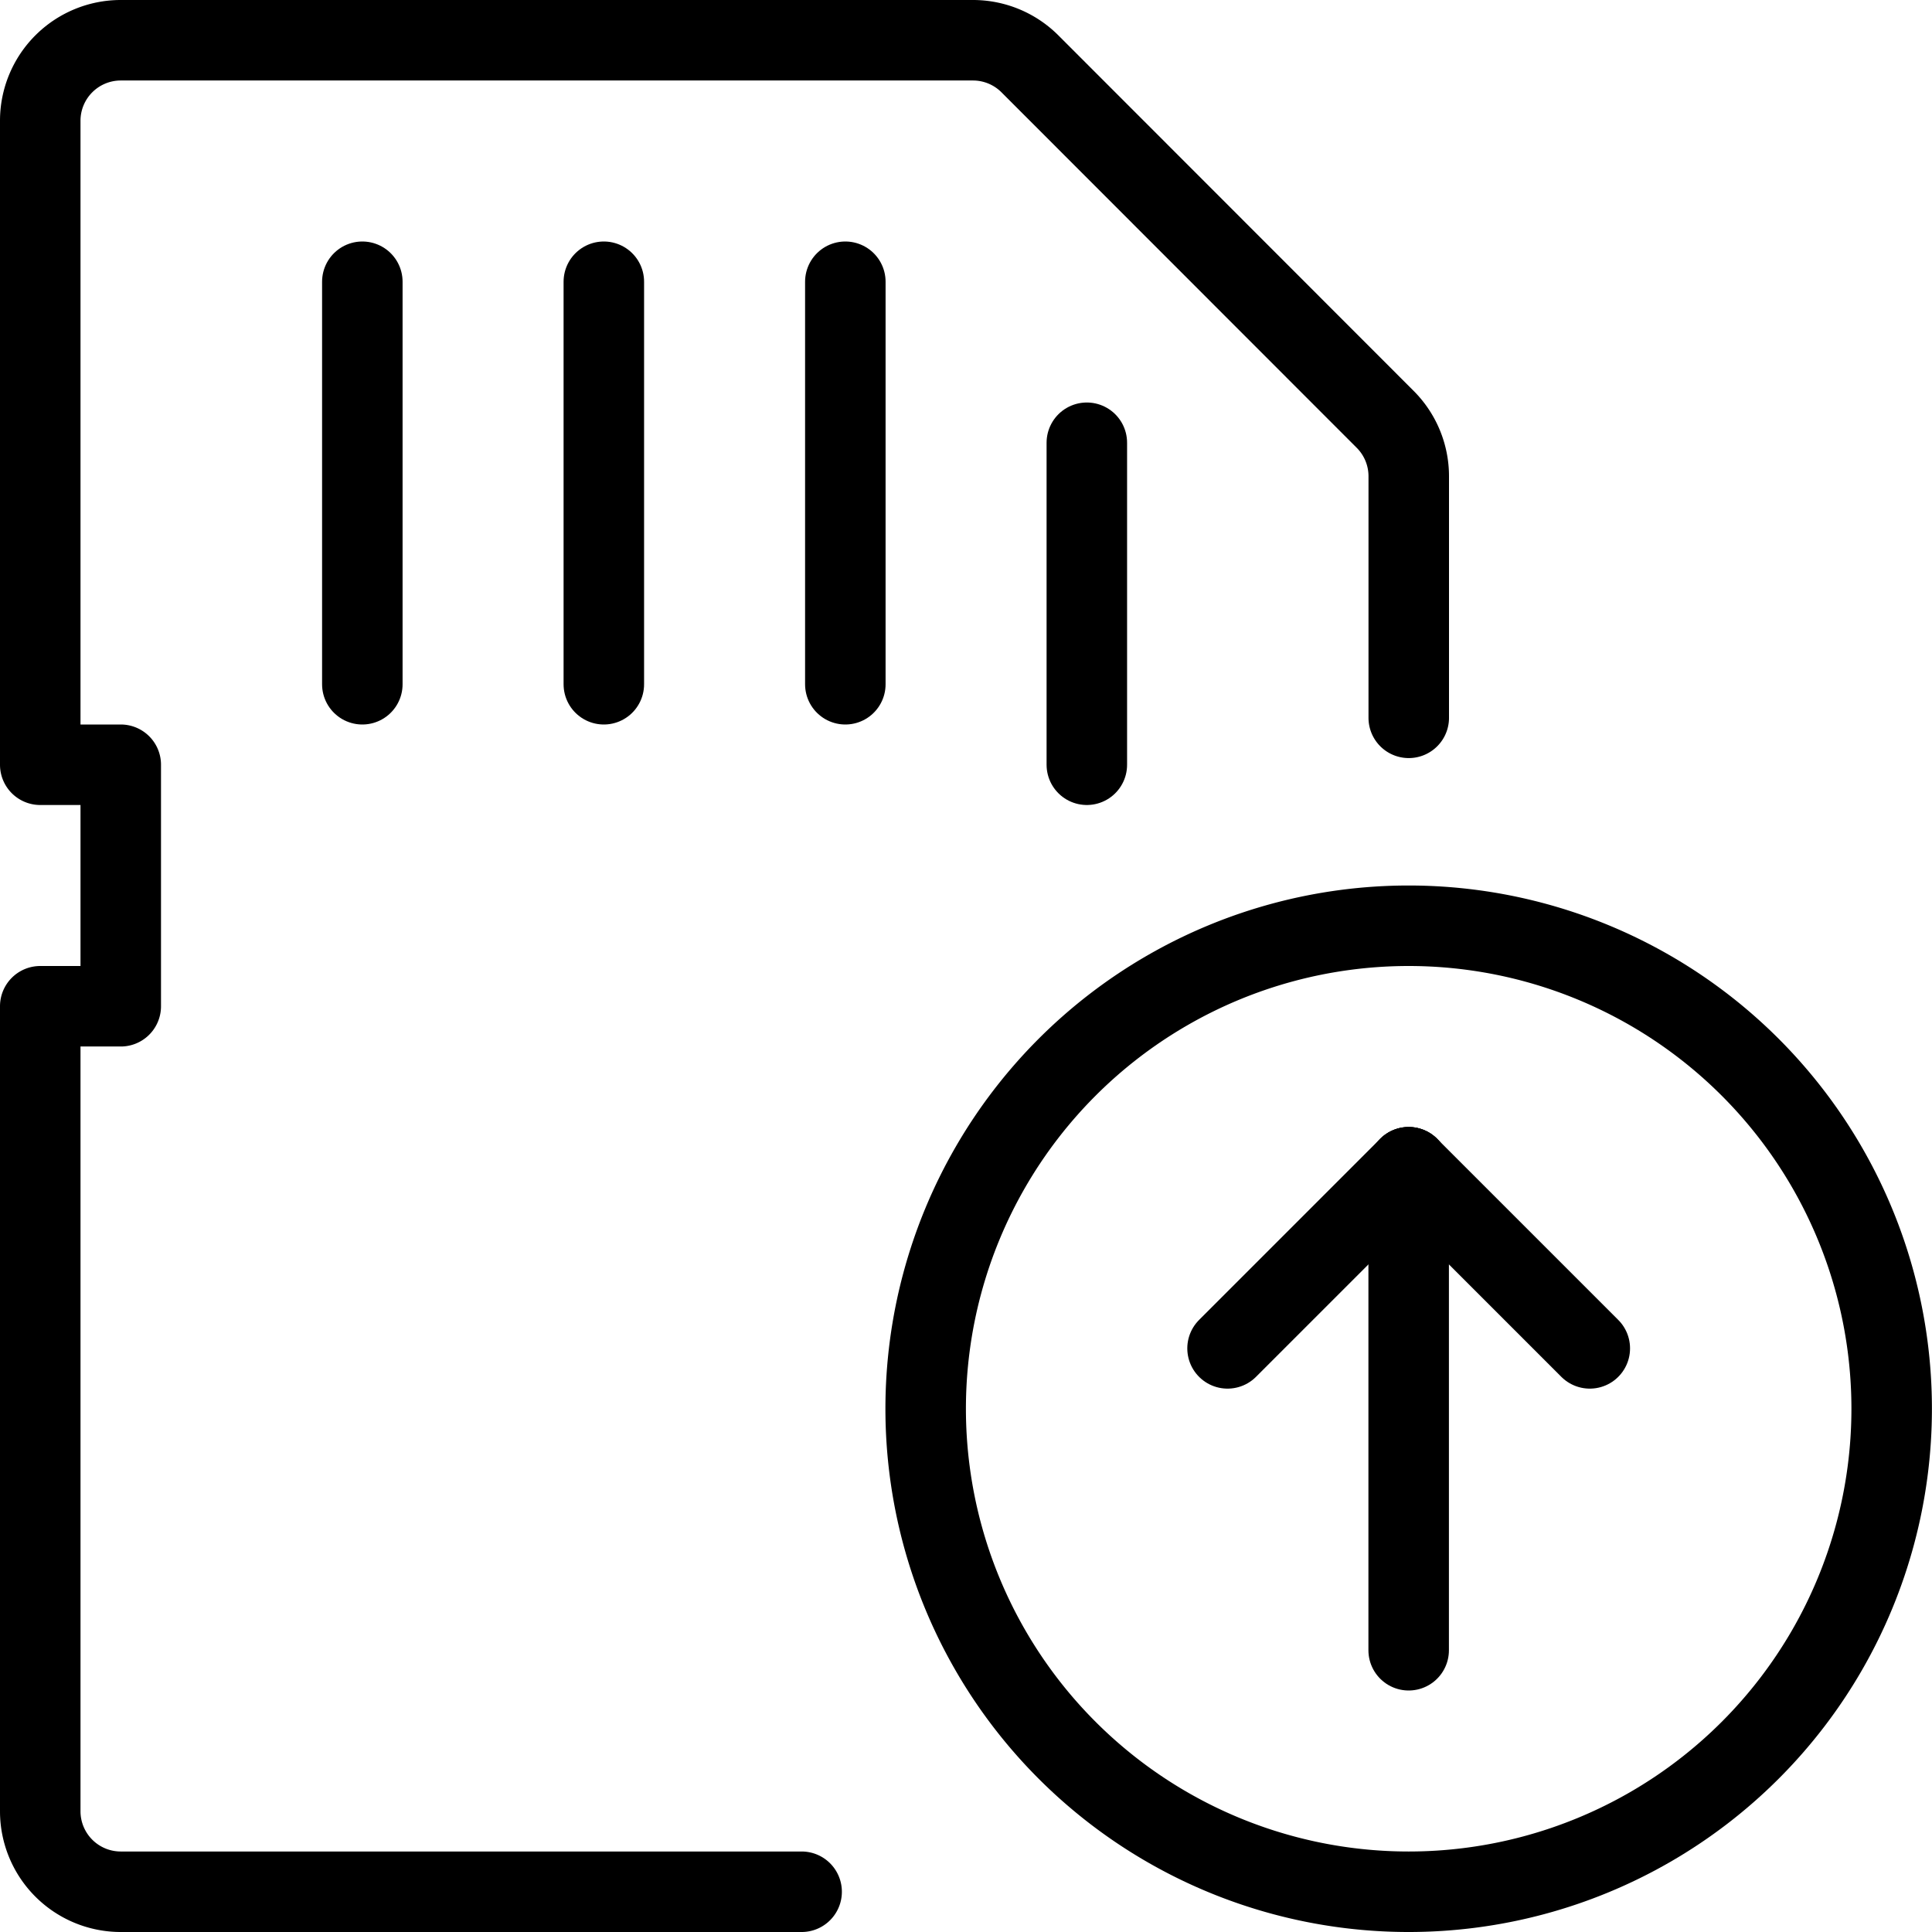
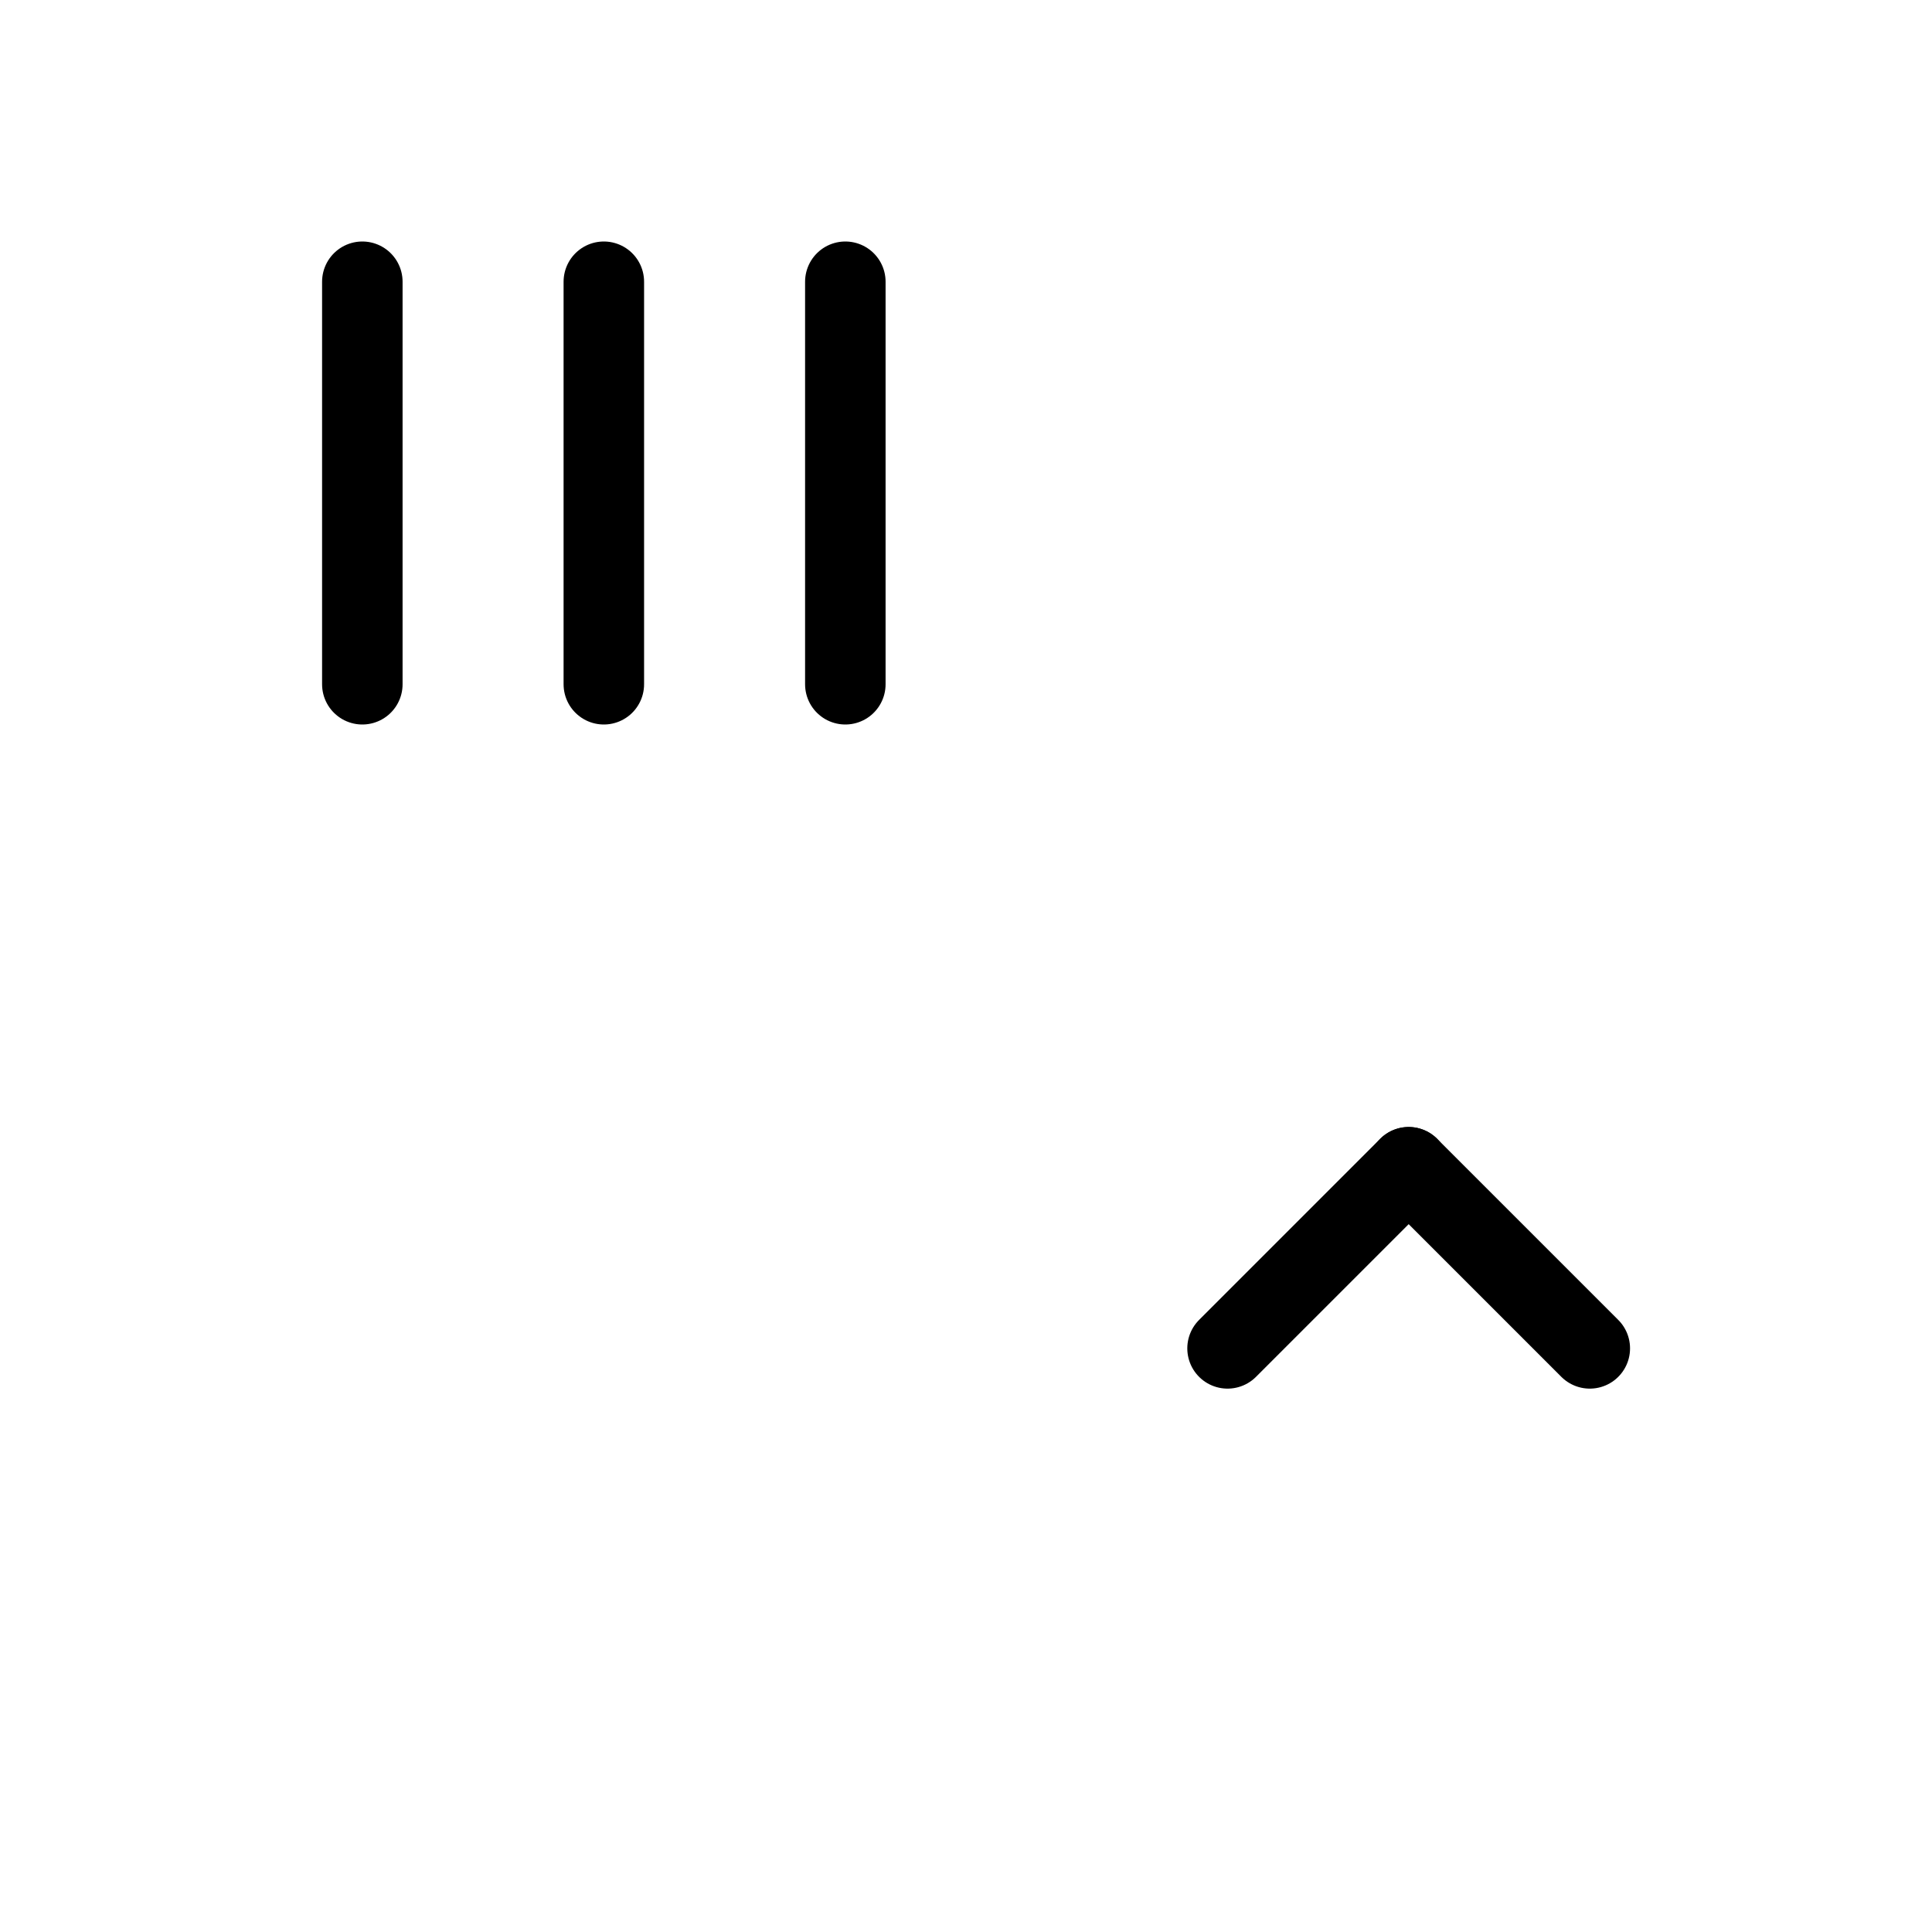
<svg xmlns="http://www.w3.org/2000/svg" viewBox="0 0 24 24">
  <g transform="matrix(1,0,0,1,0,0)">
-     <path d="M17.5,8.917v-3a1,1,0,0,0-.292-.707L12.794.793A1,1,0,0,0,12.087.5H1.5a1,1,0,0,0-1,1v8h1v3H.5v10a1,1,0,0,0,1,1H9.958" fill="none" stroke="#000000" stroke-linecap="round" stroke-linejoin="round" />
    <path d="M4.501 3.5L4.501 8.5" fill="none" stroke="#000000" stroke-linecap="round" stroke-linejoin="round" />
    <path d="M7.501 3.5L7.501 8.5" fill="none" stroke="#000000" stroke-linecap="round" stroke-linejoin="round" />
    <path d="M10.501 3.5L10.501 8.5" fill="none" stroke="#000000" stroke-linecap="round" stroke-linejoin="round" />
-     <path d="M13.501 5.5L13.501 9.5" fill="none" stroke="#000000" stroke-linecap="round" stroke-linejoin="round" />
-     <path d="M11.499 17.500 A6.000 6.000 0 1 0 23.499 17.500 A6.000 6.000 0 1 0 11.499 17.500 Z" fill="none" stroke="#000000" stroke-linecap="round" stroke-linejoin="round" />
-     <path d="M17.499 20.5L17.499 14.5" fill="none" stroke="#000000" stroke-linecap="round" stroke-linejoin="round" />
    <path d="M17.499 14.5L15.249 16.75" fill="none" stroke="#000000" stroke-linecap="round" stroke-linejoin="round" />
    <path d="M17.499 14.5L19.749 16.75" fill="none" stroke="#000000" stroke-linecap="round" stroke-linejoin="round" />
  </g>
</svg>